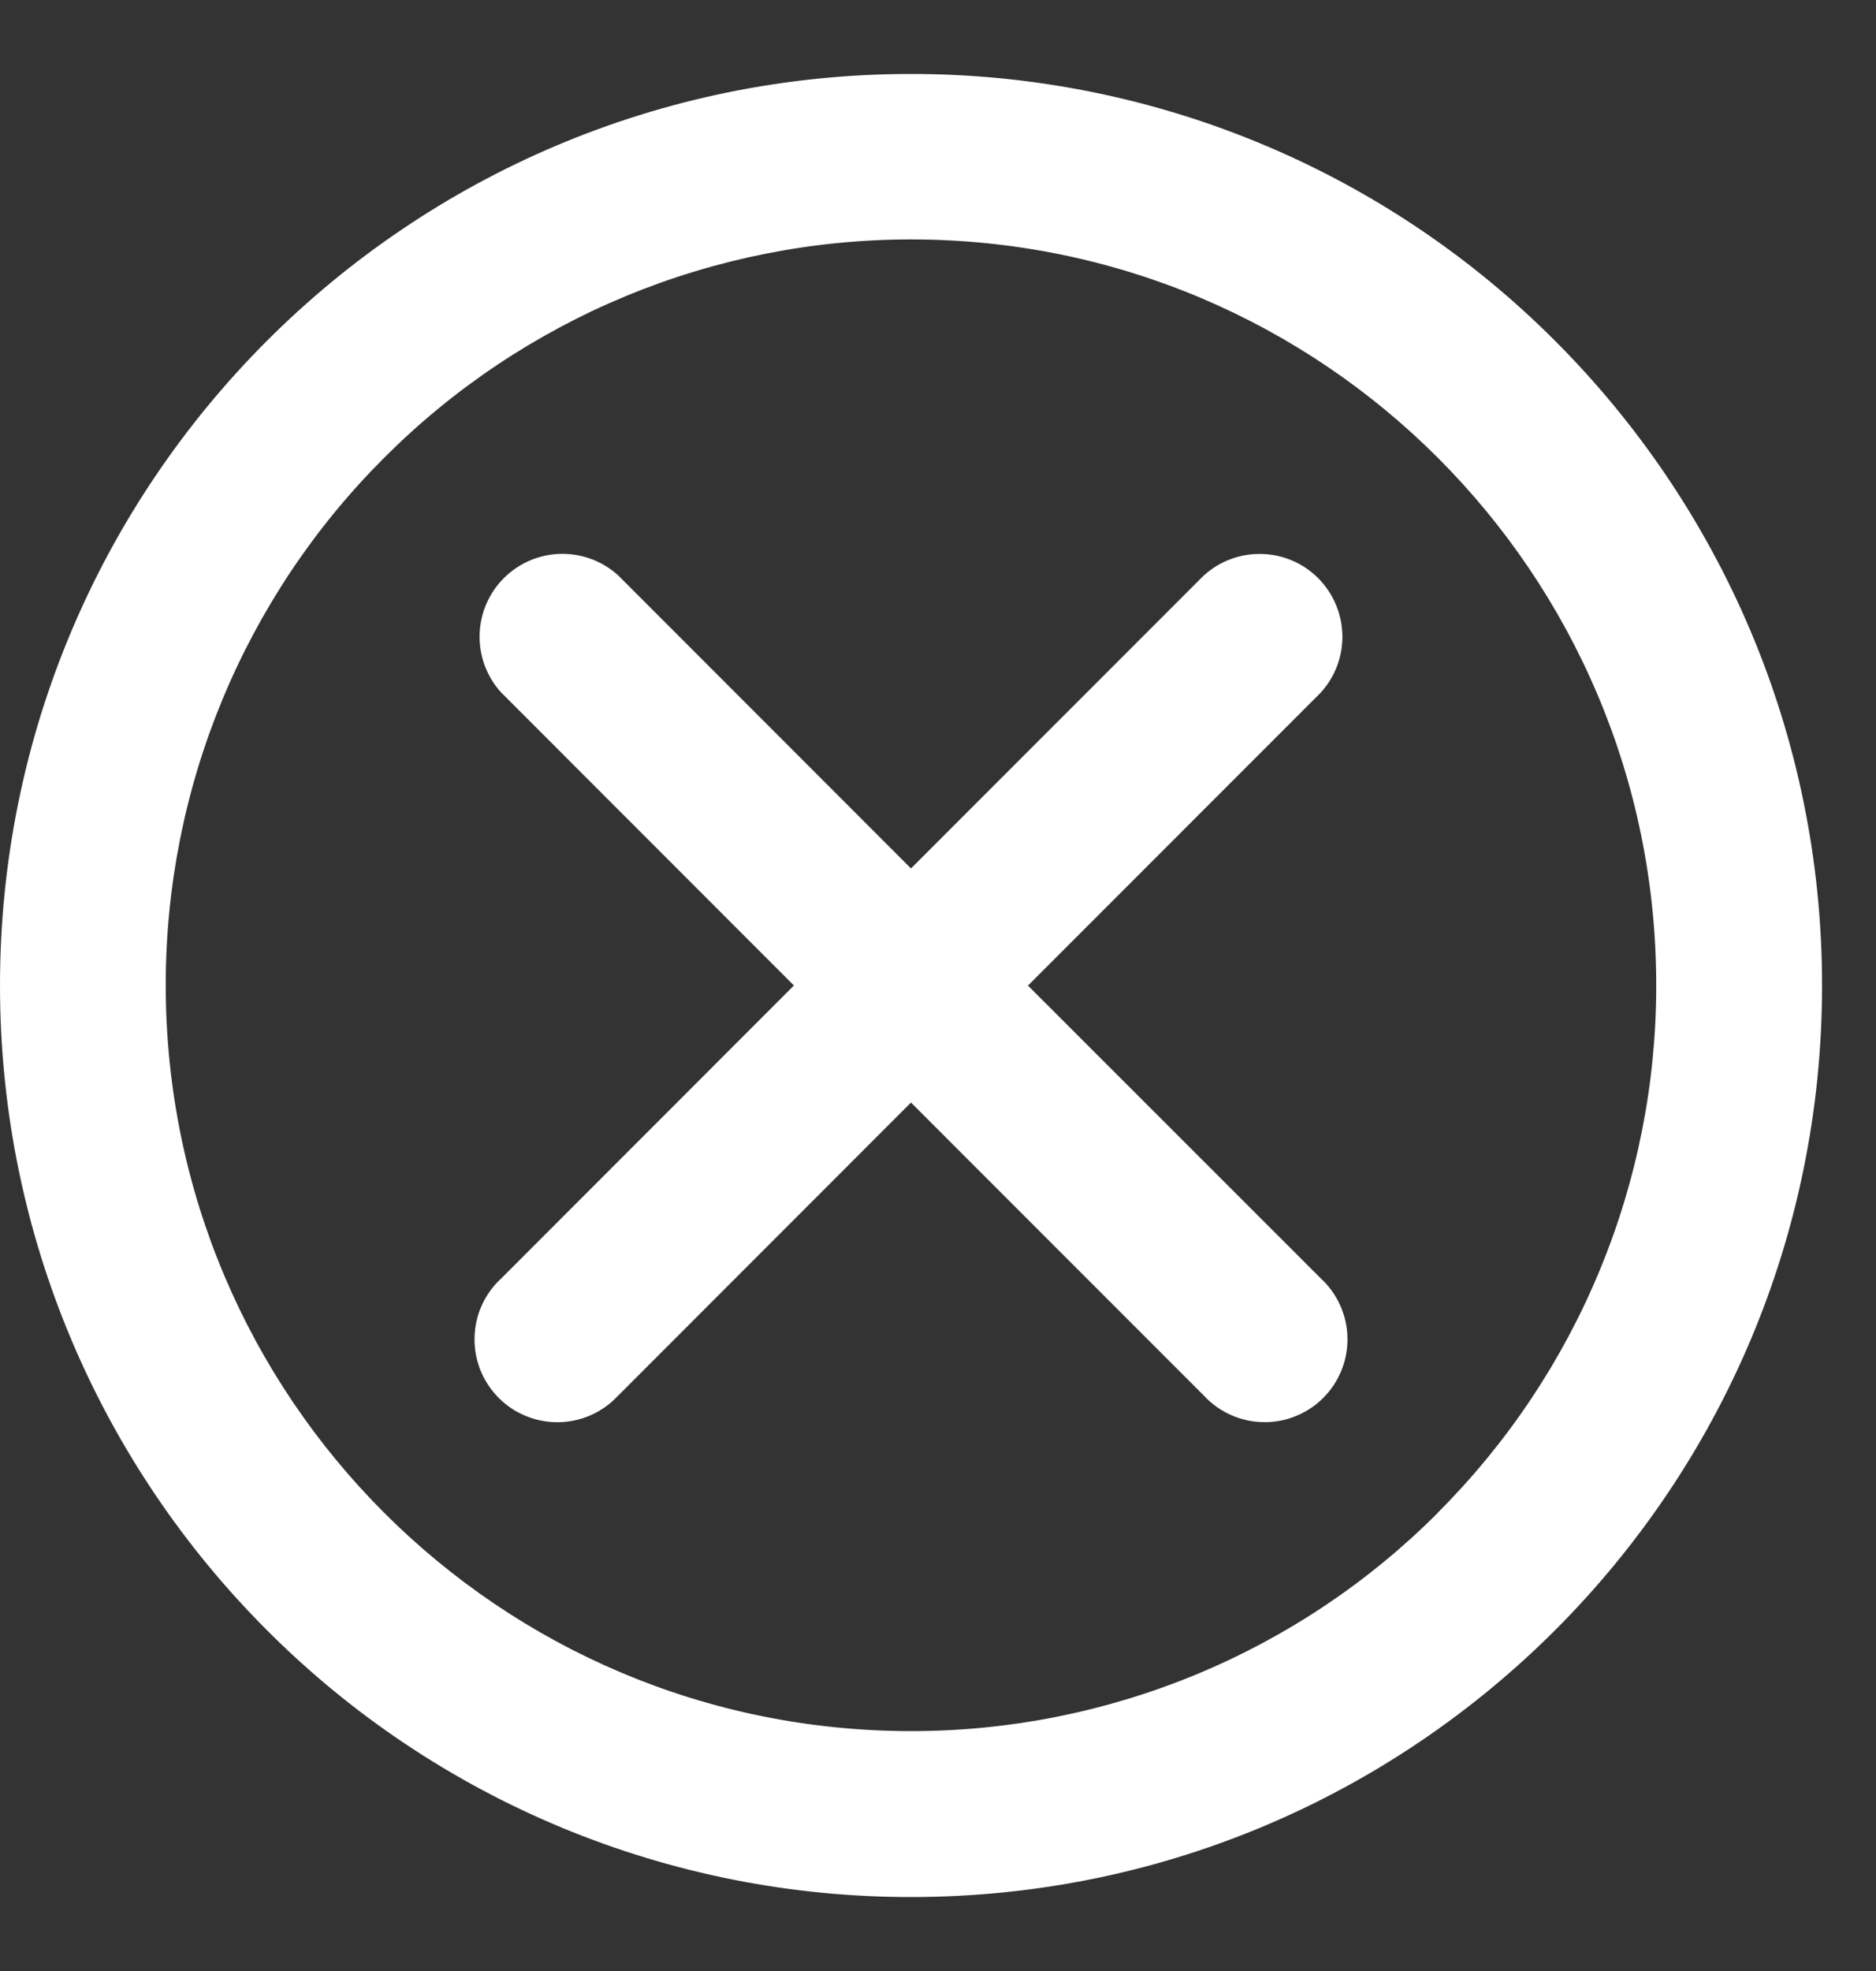
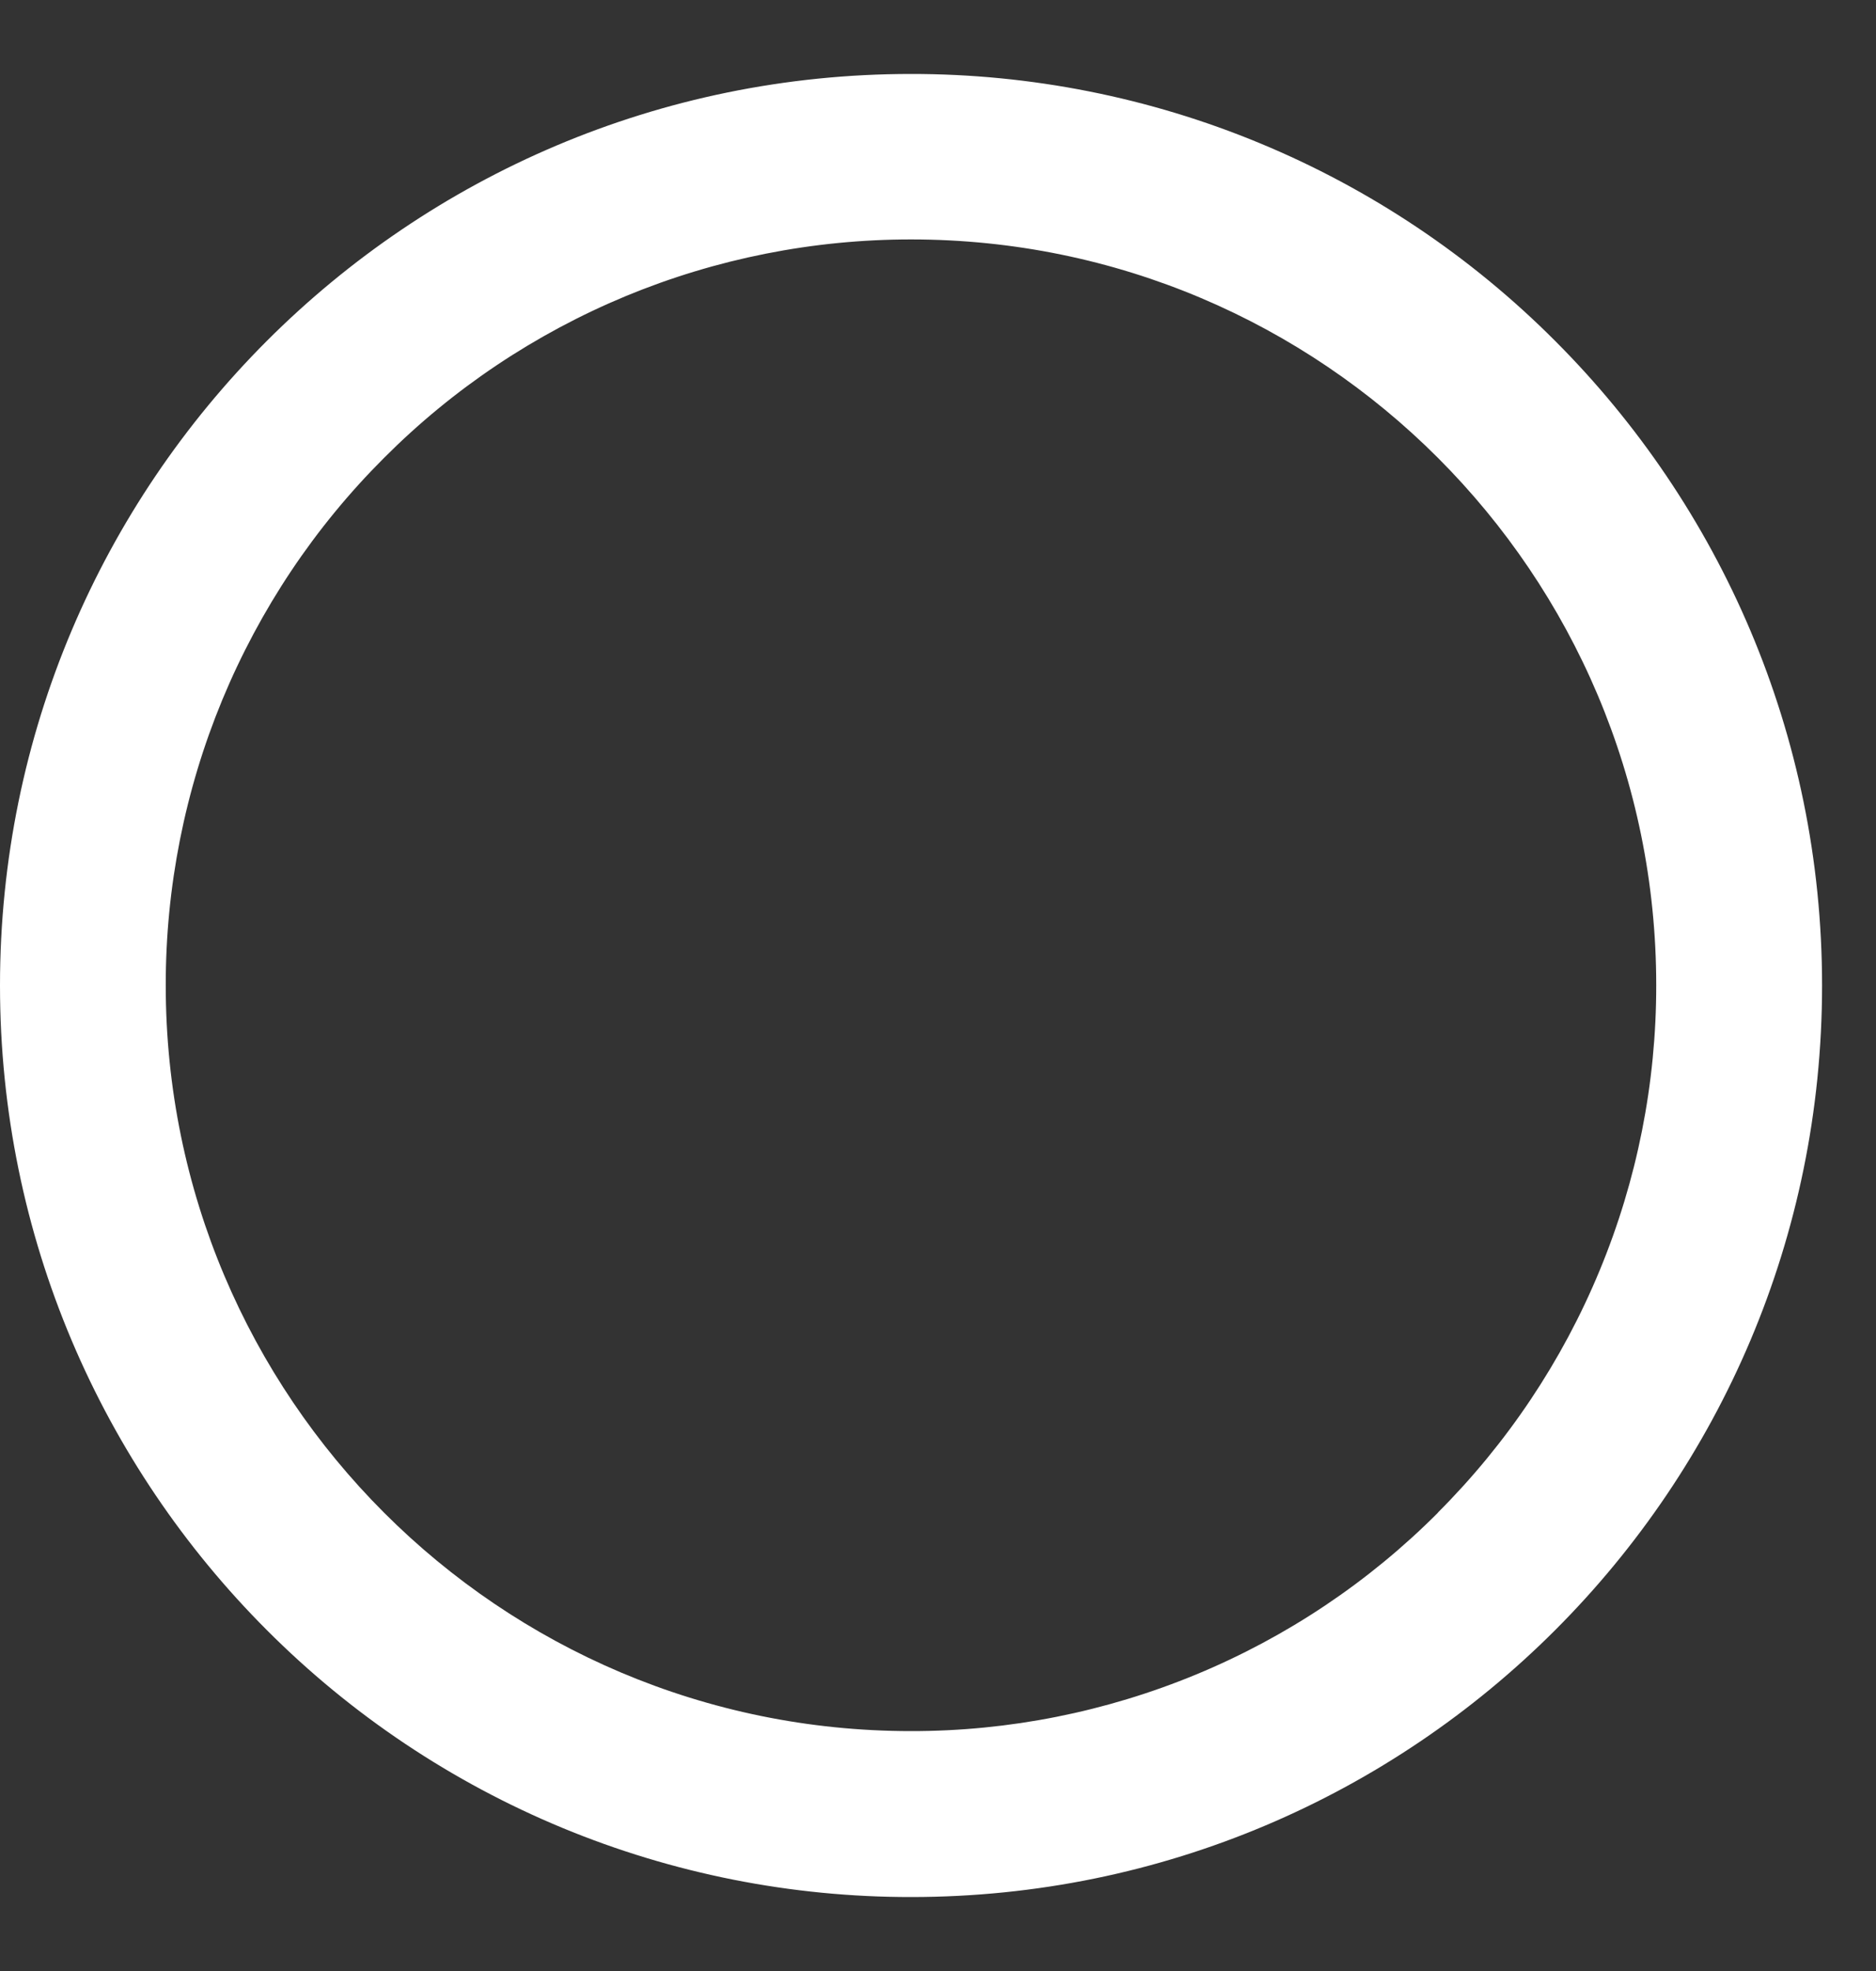
<svg xmlns="http://www.w3.org/2000/svg" width="20" height="21" viewBox="0 0 20 21" fill="none">
  <rect x="0" y="0" width="20" height="21" fill="#333333" stroke="none" />
-   <path d="M10.959 10.501L14.079 7.381C14.233 7.213 14.316 6.993 14.311 6.765C14.306 6.537 14.213 6.321 14.053 6.16C13.892 5.999 13.675 5.906 13.447 5.902C13.219 5.897 12.999 5.98 12.831 6.134L12.832 6.133L9.712 9.253L6.593 6.133C6.425 5.979 6.204 5.896 5.976 5.901C5.749 5.906 5.532 5.999 5.371 6.16C5.21 6.321 5.118 6.538 5.113 6.765C5.108 6.993 5.191 7.213 5.345 7.381L5.345 7.38L8.464 10.5L5.345 13.62C5.257 13.7 5.186 13.798 5.137 13.906C5.088 14.015 5.061 14.132 5.059 14.251C5.056 14.37 5.078 14.489 5.122 14.599C5.167 14.71 5.233 14.81 5.317 14.894C5.401 14.979 5.502 15.045 5.612 15.089C5.723 15.134 5.841 15.155 5.96 15.153C6.079 15.15 6.197 15.124 6.305 15.075C6.414 15.026 6.511 14.955 6.592 14.867L6.593 14.867L9.712 11.747L12.832 14.867C12.912 14.954 13.01 15.025 13.118 15.074C13.227 15.123 13.344 15.15 13.463 15.152C13.582 15.155 13.701 15.134 13.811 15.089C13.922 15.045 14.022 14.979 14.107 14.894C14.191 14.81 14.257 14.71 14.302 14.599C14.346 14.489 14.368 14.37 14.365 14.251C14.363 14.132 14.336 14.015 14.287 13.906C14.238 13.798 14.168 13.7 14.08 13.62L14.079 13.619L10.959 10.501Z" fill="white" />
  <path d="M16.579 3.632C15.678 2.729 14.608 2.013 13.429 1.525C12.251 1.037 10.987 0.787 9.712 0.788C4.348 0.788 0 5.136 0 10.5C0 13.182 1.088 15.611 2.845 17.368C3.746 18.271 4.817 18.987 5.995 19.475C7.174 19.963 8.437 20.213 9.713 20.212C15.076 20.212 19.425 15.864 19.425 10.5C19.425 7.818 18.337 5.39 16.579 3.632ZM15.331 16.116C14.594 16.855 13.718 17.441 12.754 17.84C11.79 18.239 10.756 18.445 9.713 18.444C5.324 18.444 1.767 14.886 1.767 10.498C1.766 9.454 1.971 8.42 2.37 7.456C2.77 6.492 3.355 5.616 4.094 4.879C4.831 4.14 5.707 3.555 6.671 3.155C7.635 2.756 8.668 2.551 9.712 2.551C14.1 2.551 17.657 6.109 17.657 10.497C17.658 11.54 17.453 12.574 17.053 13.538C16.654 14.502 16.068 15.377 15.33 16.115L15.331 16.116Z" fill="white" />
</svg>